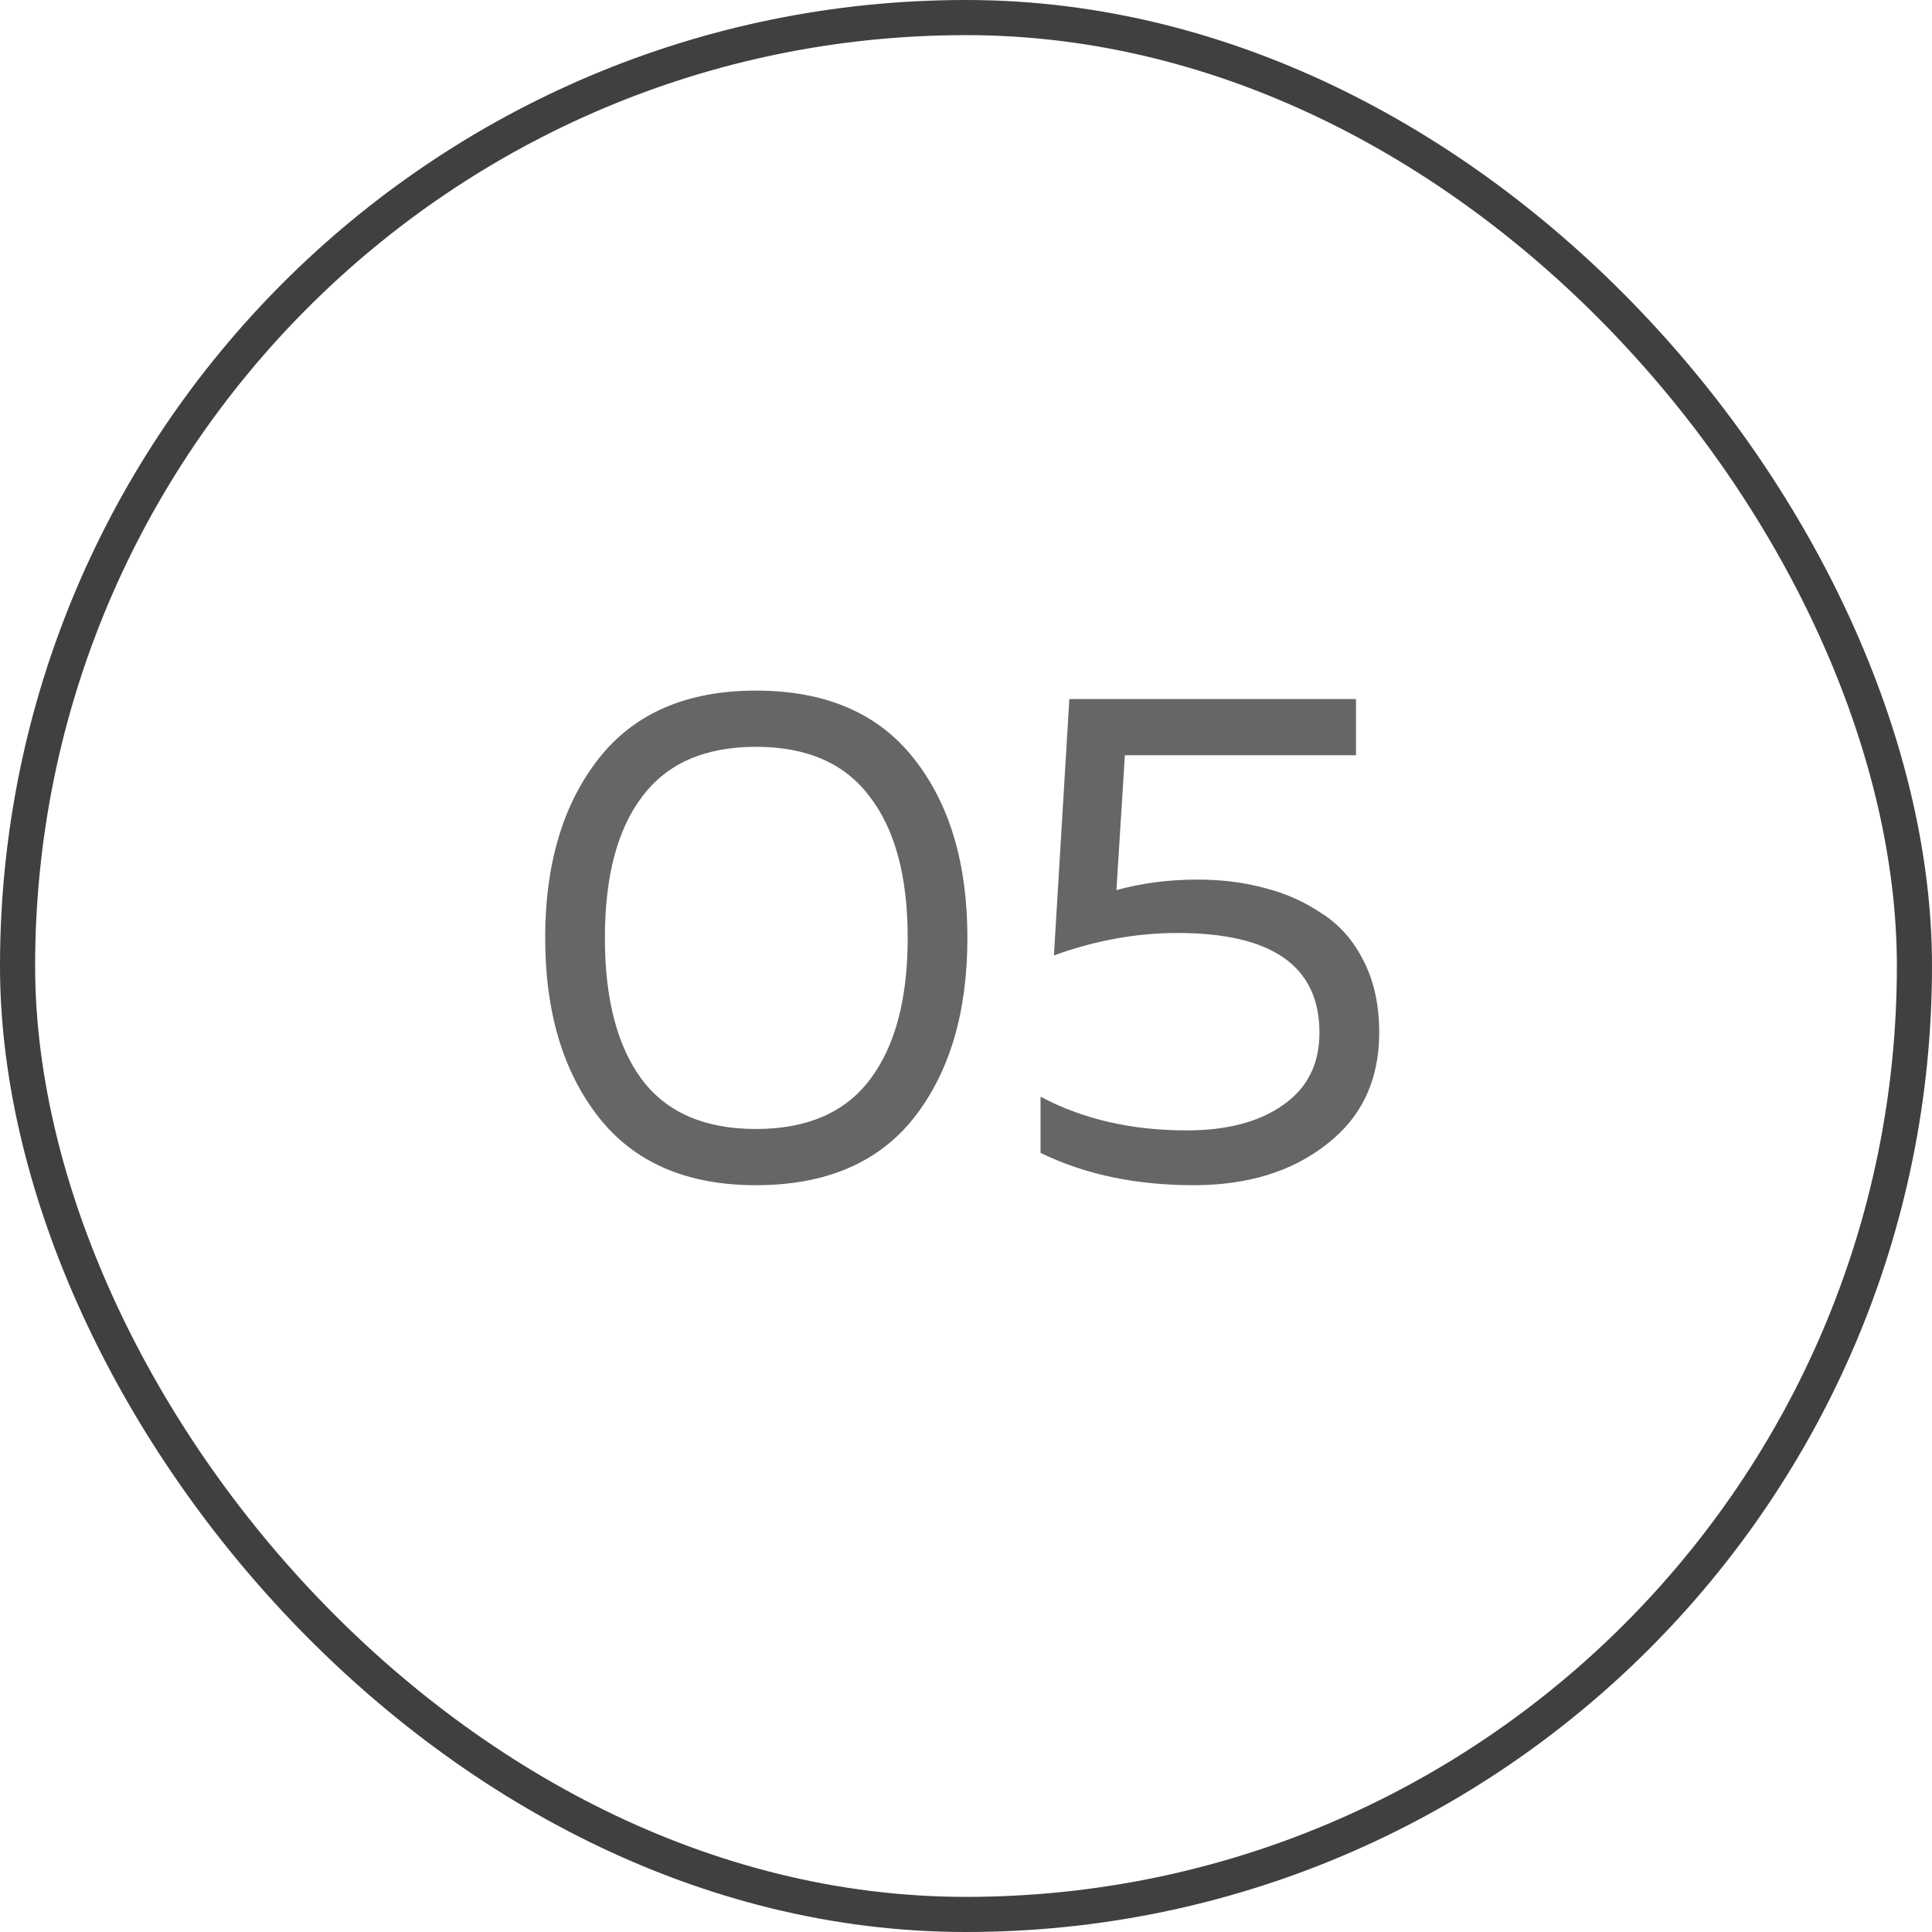
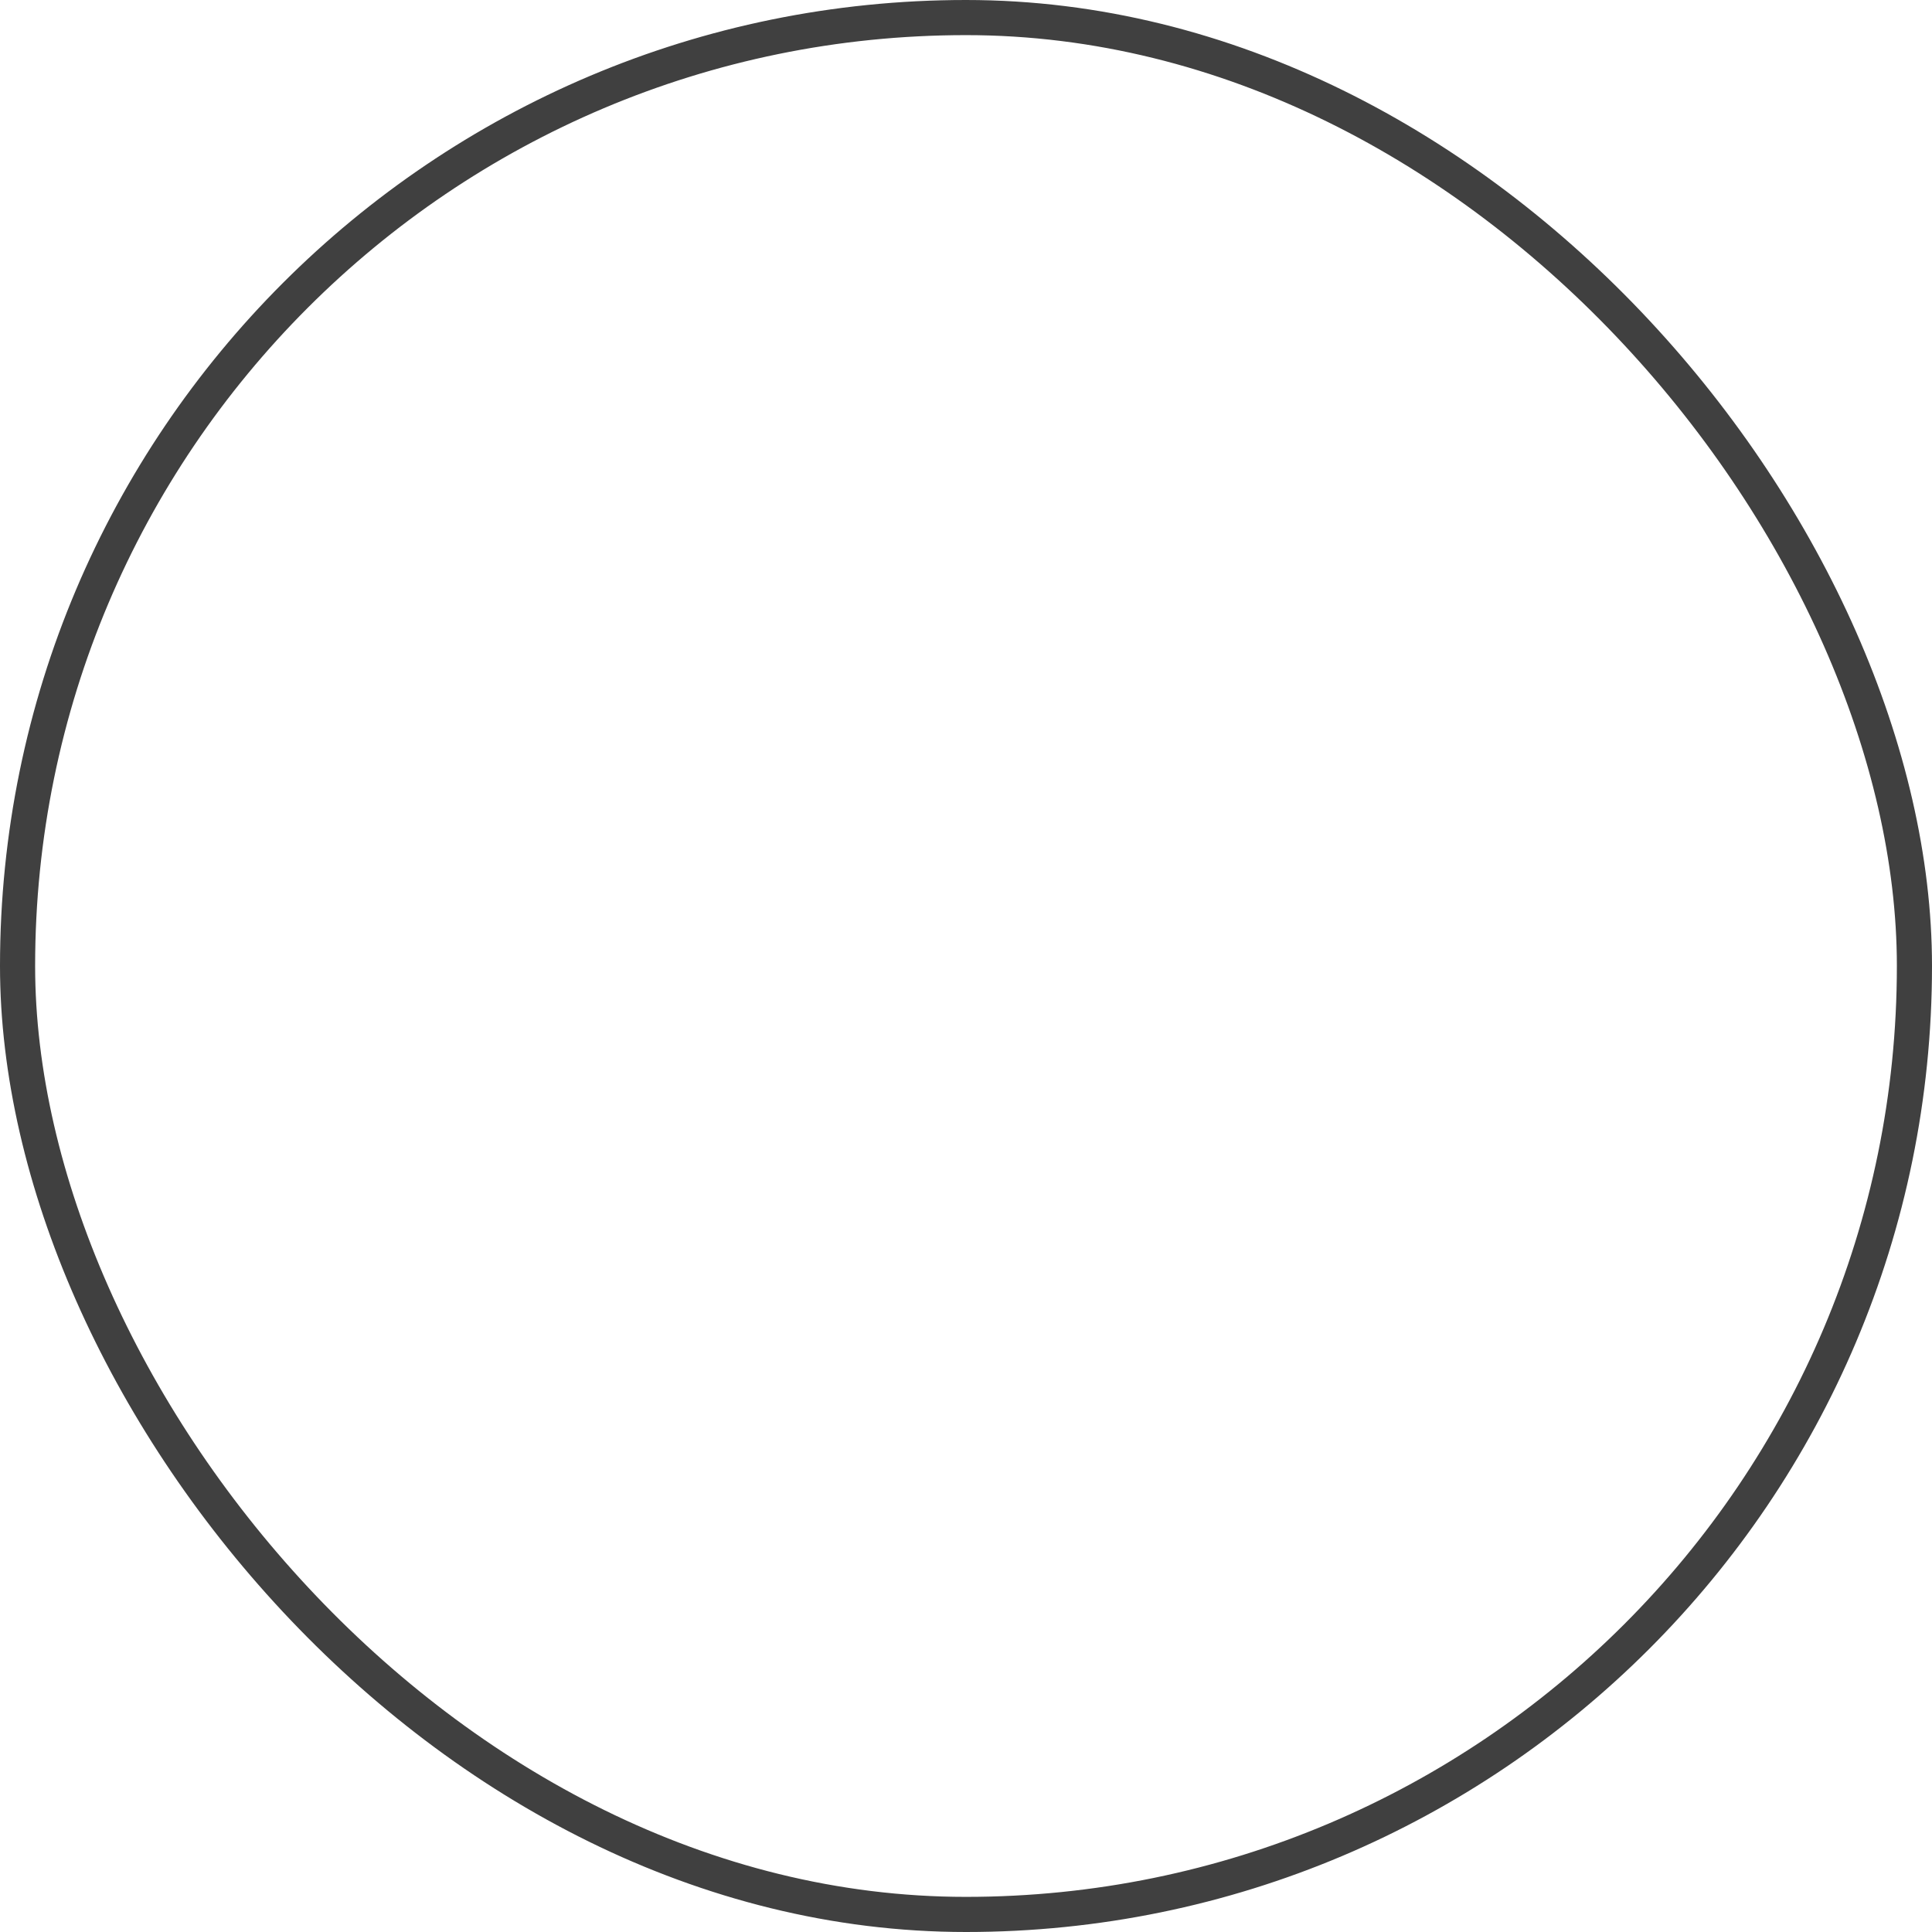
<svg xmlns="http://www.w3.org/2000/svg" width="55" height="55" viewBox="0 0 55 55" fill="none">
  <rect x="0.5" y="0.5" width="54" height="54" rx="27" stroke="#404040" />
-   <path d="M17.04 31.8C16.027 30.507 15.52 28.807 15.52 26.7C15.52 24.593 16.027 22.893 17.04 21.6C18.053 20.307 19.547 19.66 21.52 19.66C23.507 19.66 25.007 20.307 26.02 21.6C27.033 22.88 27.54 24.58 27.54 26.7C27.54 28.82 27.033 30.527 26.02 31.82C25.007 33.1 23.507 33.74 21.52 33.74C19.547 33.74 18.053 33.093 17.04 31.8ZM24.76 30.74C25.48 29.793 25.84 28.447 25.84 26.7C25.84 24.953 25.48 23.613 24.76 22.68C24.053 21.733 22.973 21.26 21.52 21.26C20.067 21.26 18.987 21.733 18.28 22.68C17.573 23.613 17.22 24.953 17.22 26.7C17.22 28.447 17.573 29.793 18.28 30.74C18.987 31.673 20.067 32.14 21.52 32.14C22.973 32.14 24.053 31.673 24.76 30.74ZM30.442 19.9H38.602V21.5H32.023L31.782 25.34C32.502 25.14 33.276 25.04 34.102 25.04C34.782 25.04 35.416 25.12 36.002 25.28C36.589 25.427 37.129 25.667 37.623 26C38.129 26.32 38.529 26.773 38.822 27.36C39.116 27.933 39.263 28.613 39.263 29.4C39.263 30.747 38.763 31.807 37.763 32.58C36.776 33.353 35.516 33.74 33.983 33.74C32.329 33.74 30.876 33.433 29.622 32.82V31.22C30.823 31.86 32.209 32.18 33.782 32.18C34.929 32.18 35.843 31.94 36.523 31.46C37.216 30.98 37.562 30.293 37.562 29.4C37.562 27.507 36.216 26.56 33.523 26.56C32.349 26.56 31.176 26.773 30.003 27.2L30.442 19.9Z" fill="black" fill-opacity="0.6" />
</svg>